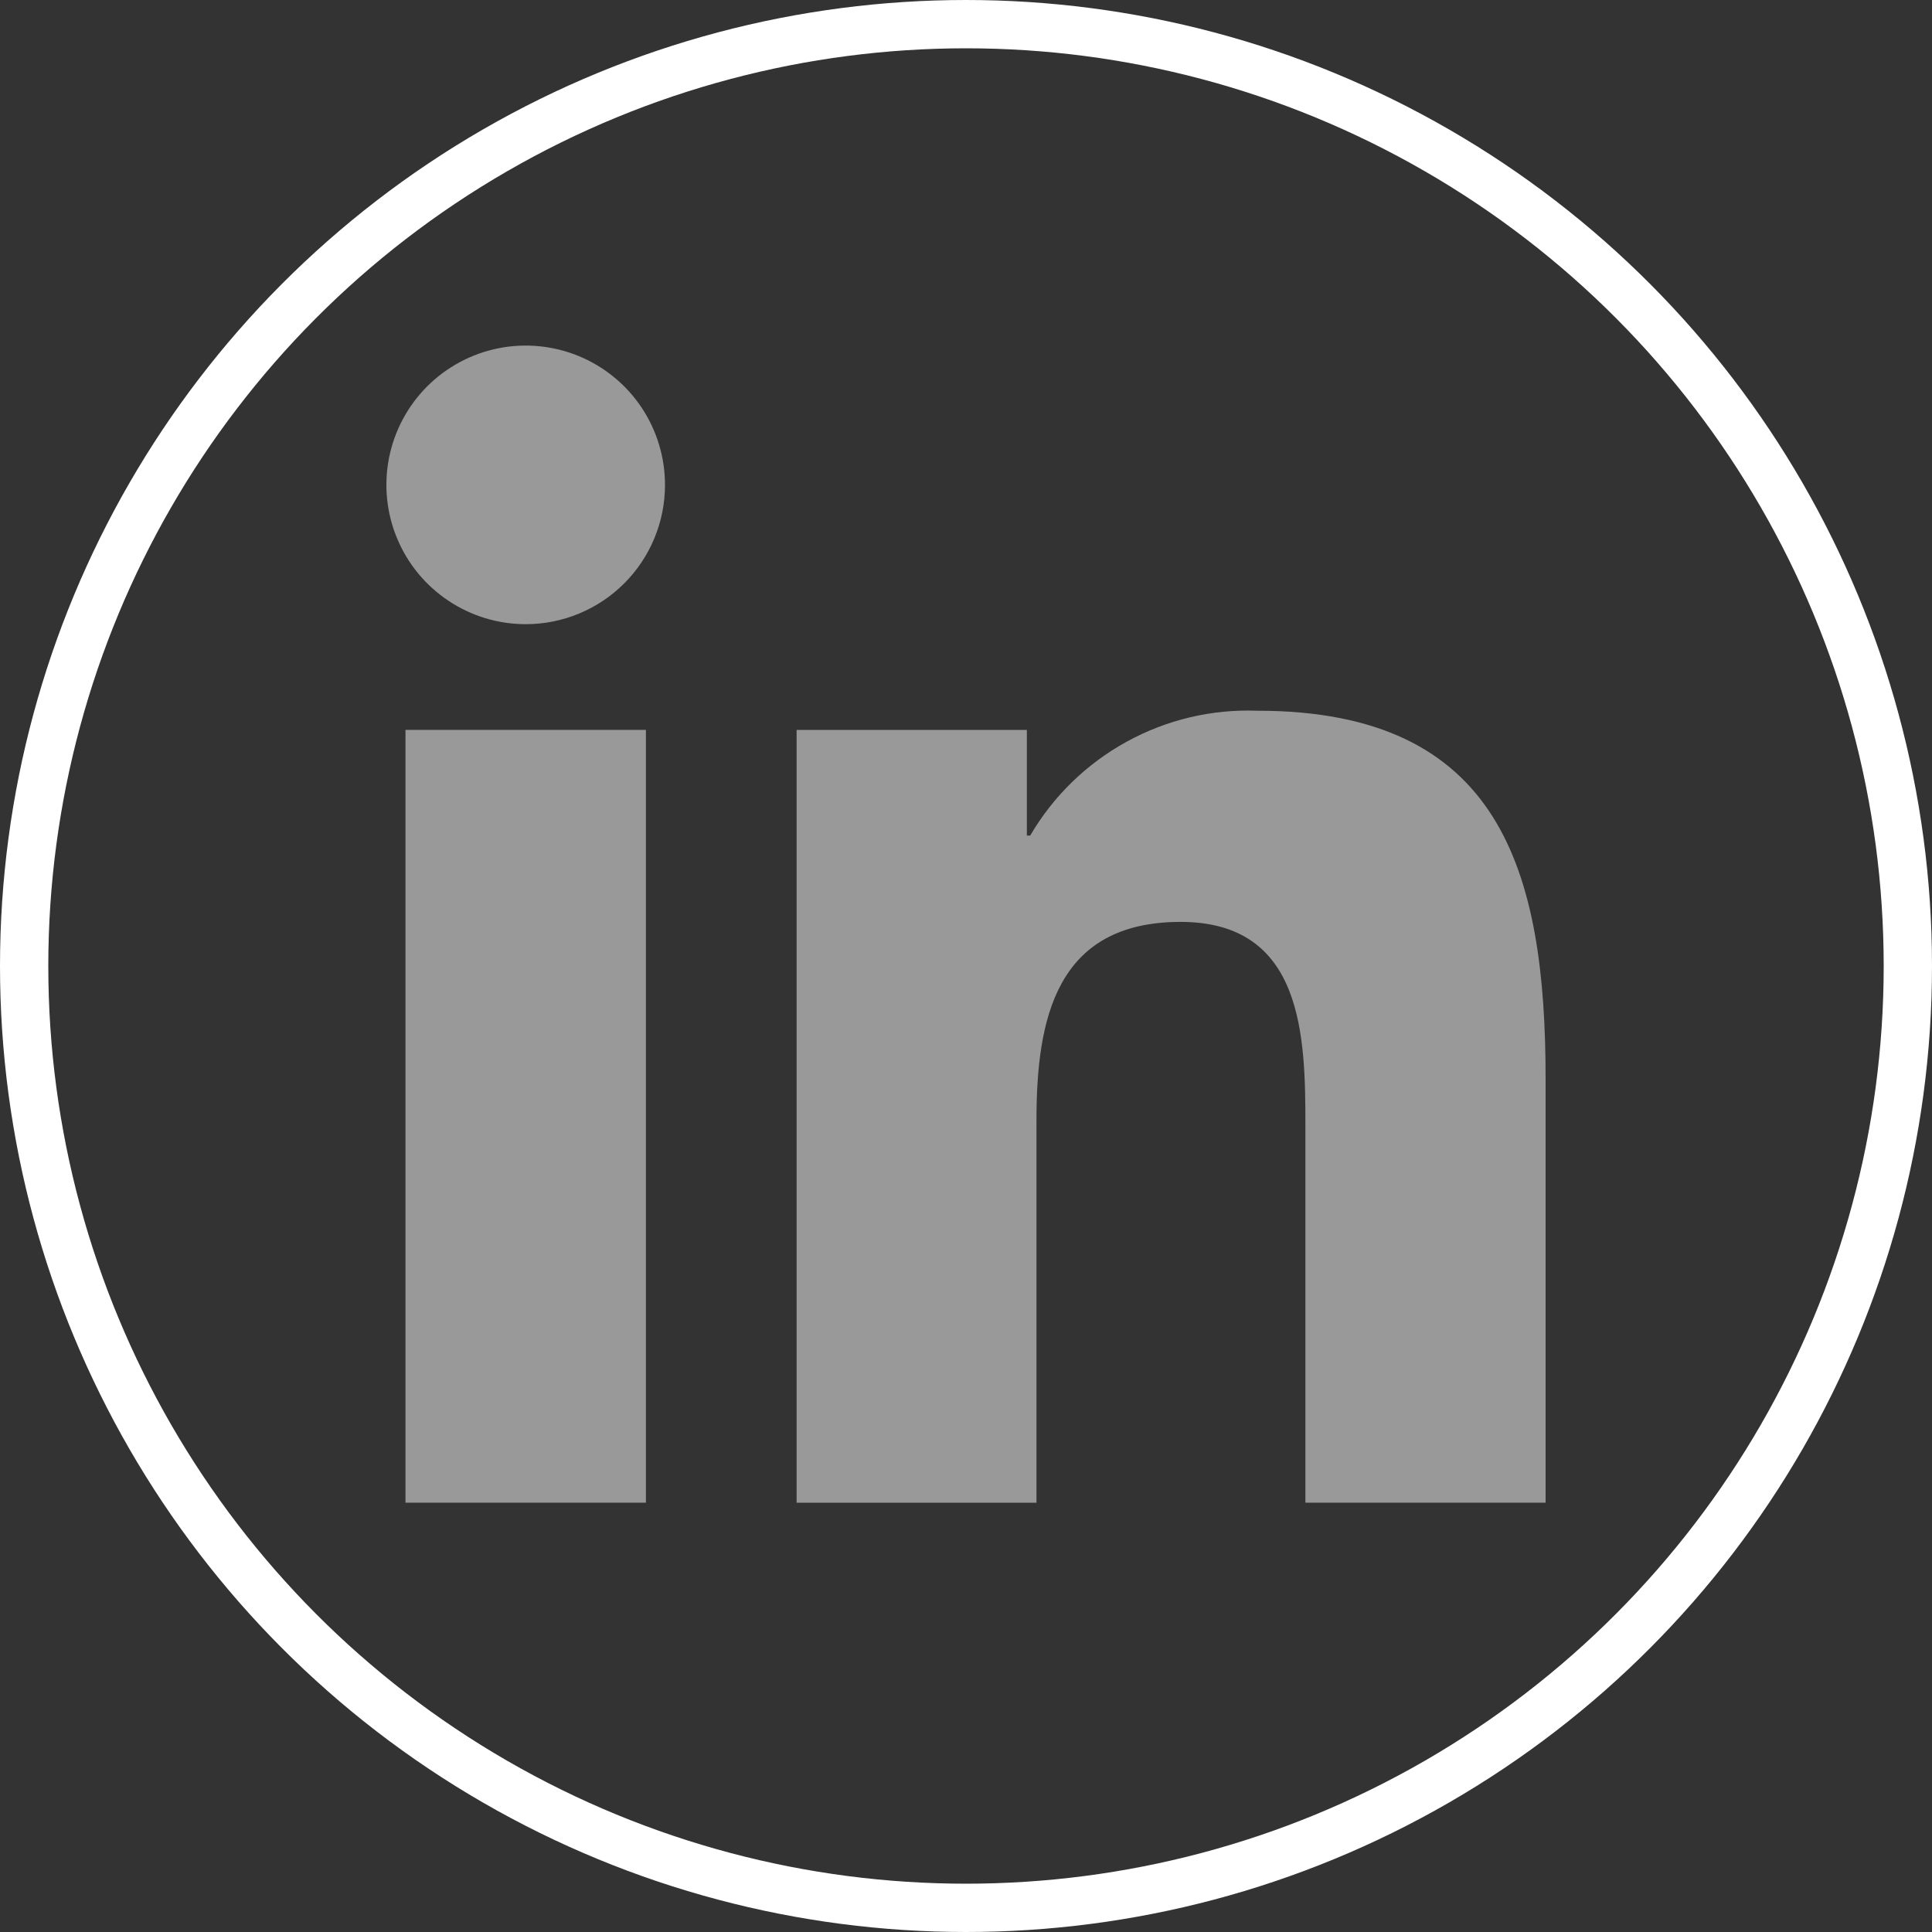
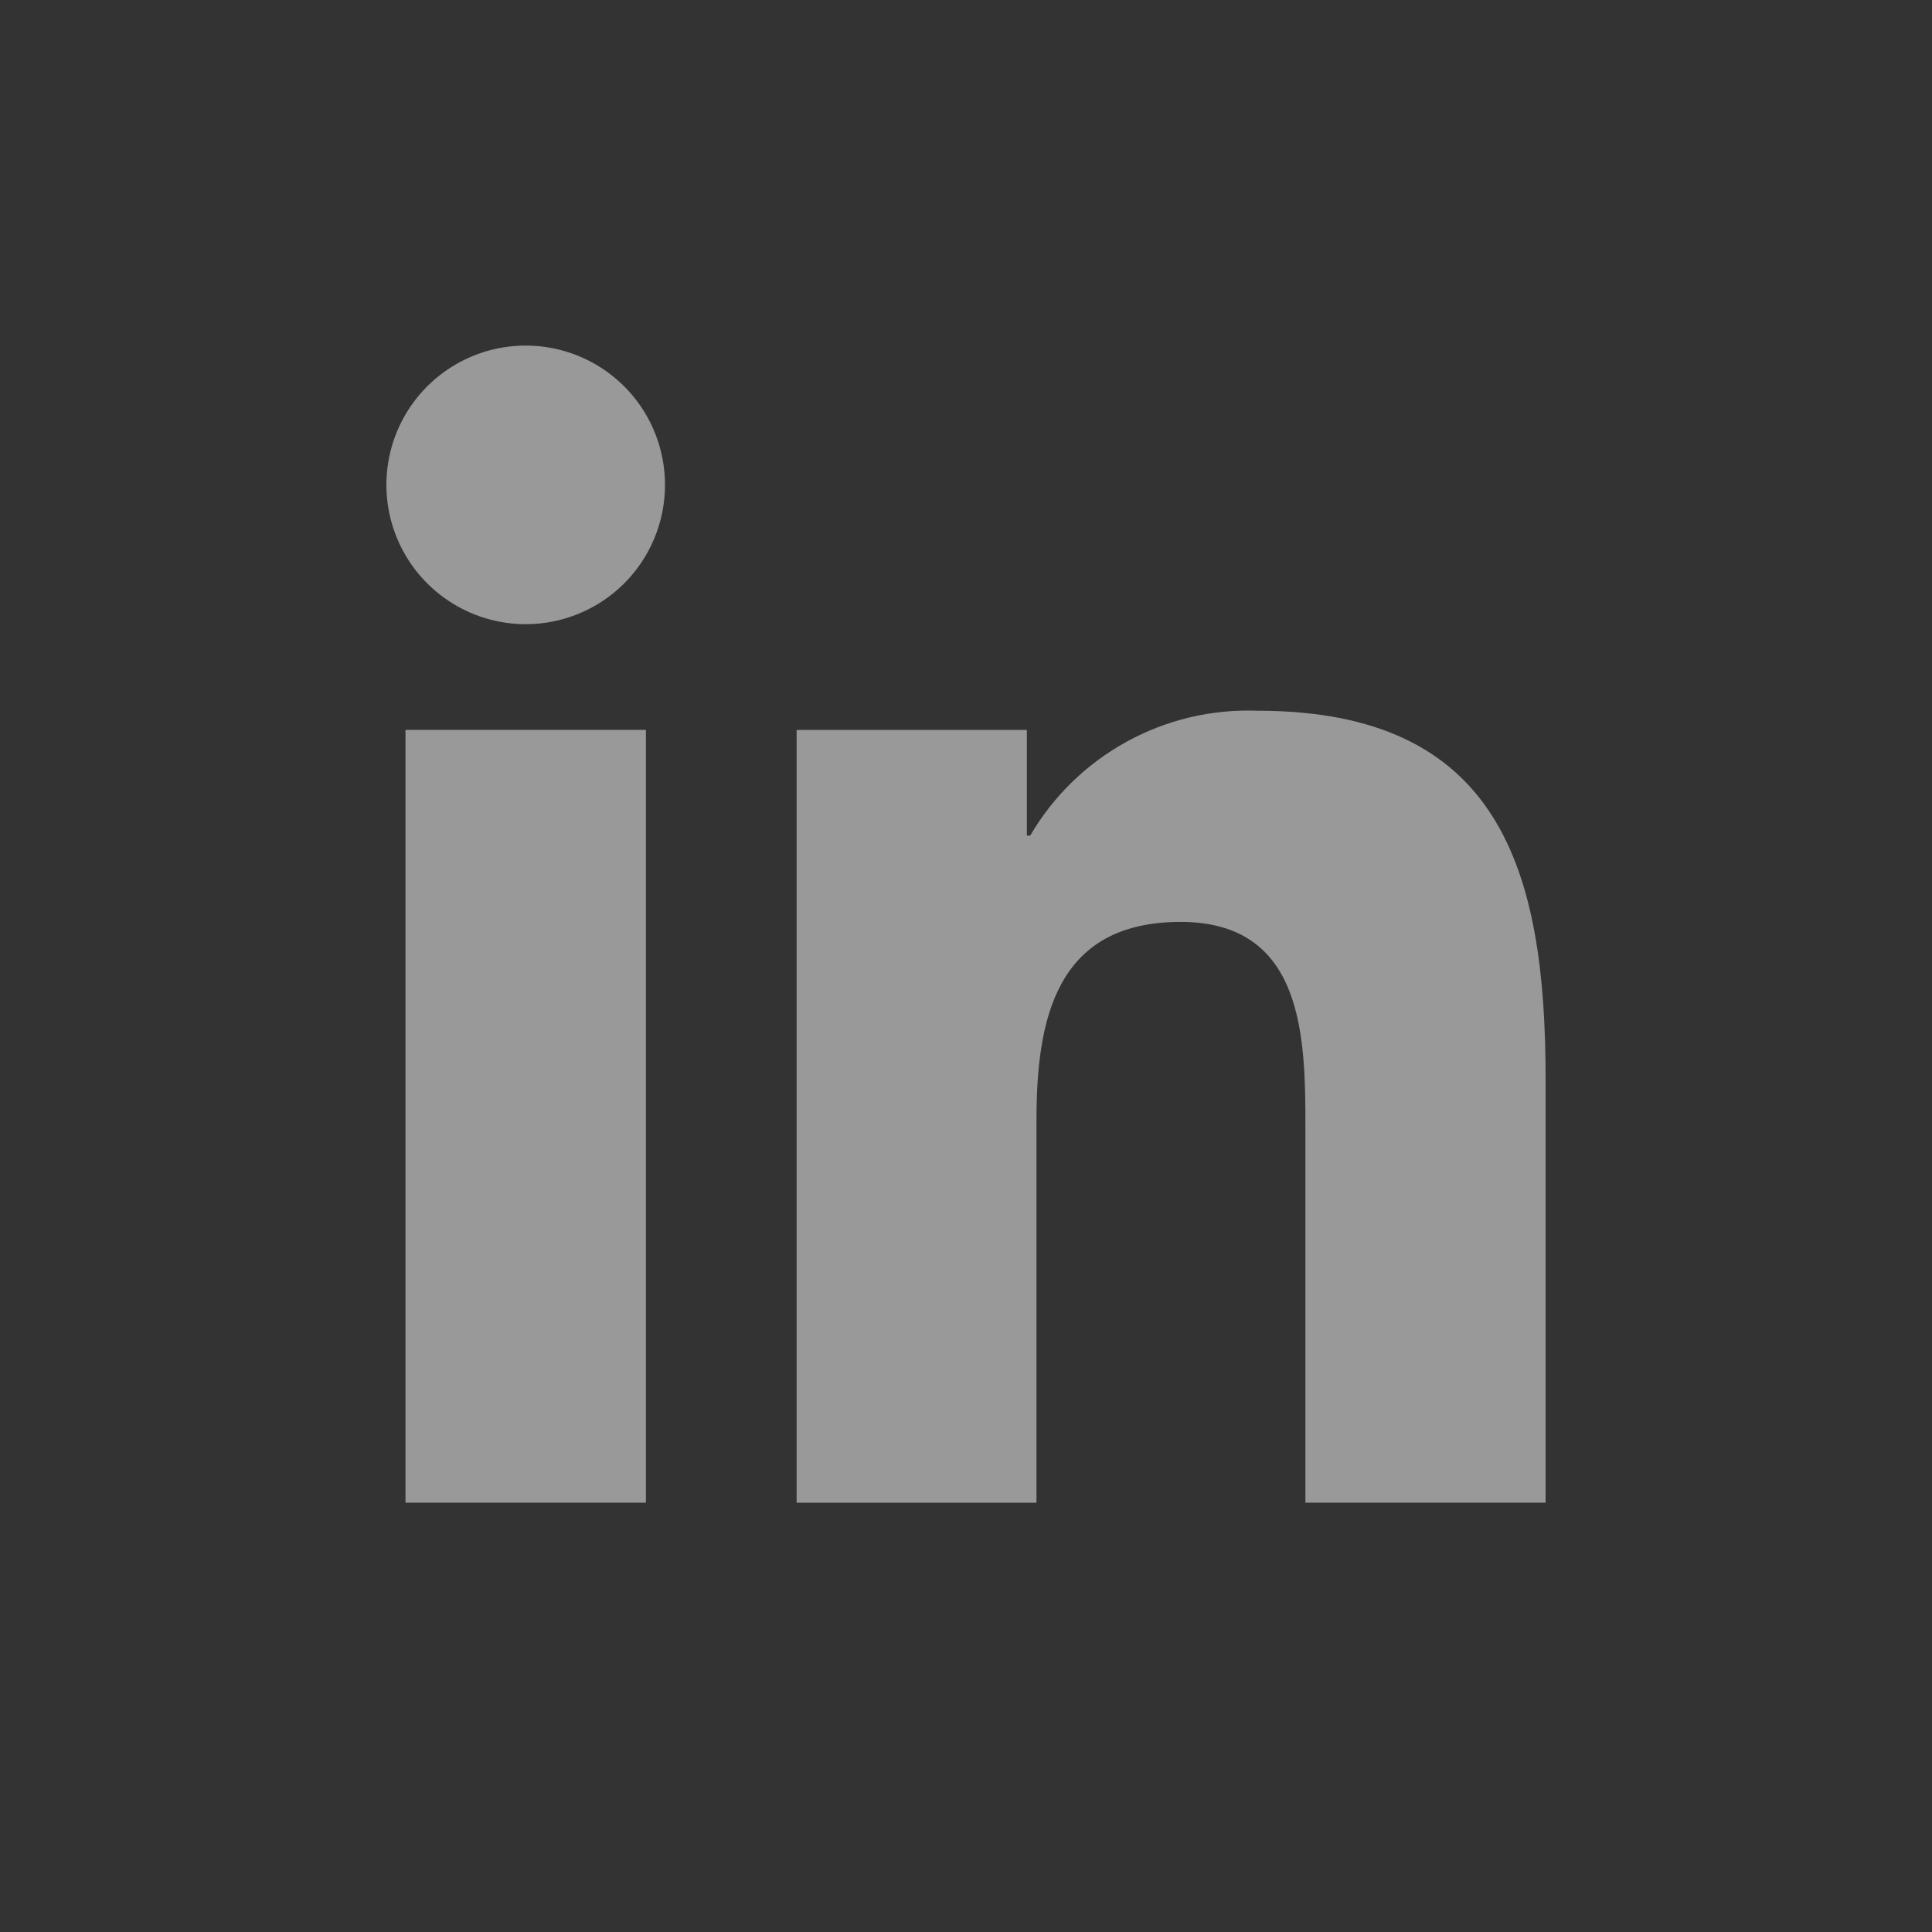
<svg xmlns="http://www.w3.org/2000/svg" width="40" height="40" viewBox="0 0 40 40" fill="none">
  <rect x="0" y="0" width="40" height="40" fill="#333333" stroke="none" />
-   <circle cx="20" cy="20" r="19.5" stroke="white" />
  <path opacity="0.5" d="M13.373 31.111H8.395V15.111H13.373V31.111ZM10.885 12.923C10.315 12.923 9.757 12.754 9.283 12.437C8.808 12.12 8.438 11.67 8.22 11.143C8.001 10.616 7.944 10.036 8.055 9.477C8.166 8.917 8.441 8.403 8.844 8C9.248 7.596 9.761 7.322 10.321 7.21C10.88 7.099 11.46 7.156 11.987 7.374C12.514 7.592 12.965 7.962 13.282 8.436C13.599 8.911 13.768 9.468 13.768 10.039C13.768 10.417 13.694 10.792 13.549 11.142C13.404 11.492 13.192 11.81 12.924 12.078C12.656 12.346 12.339 12.558 11.989 12.703C11.639 12.848 11.264 12.923 10.885 12.923ZM32 31.111H27.027V23.329C27.027 21.473 26.995 19.087 24.443 19.087C21.855 19.087 21.459 21.109 21.459 23.197V31.112H16.493V15.112H21.26V17.3H21.329C21.806 16.483 22.496 15.812 23.325 15.357C24.153 14.901 25.09 14.679 26.035 14.715C31.069 14.715 32 18.028 32 22.337V31.111Z" fill="white" />
</svg>